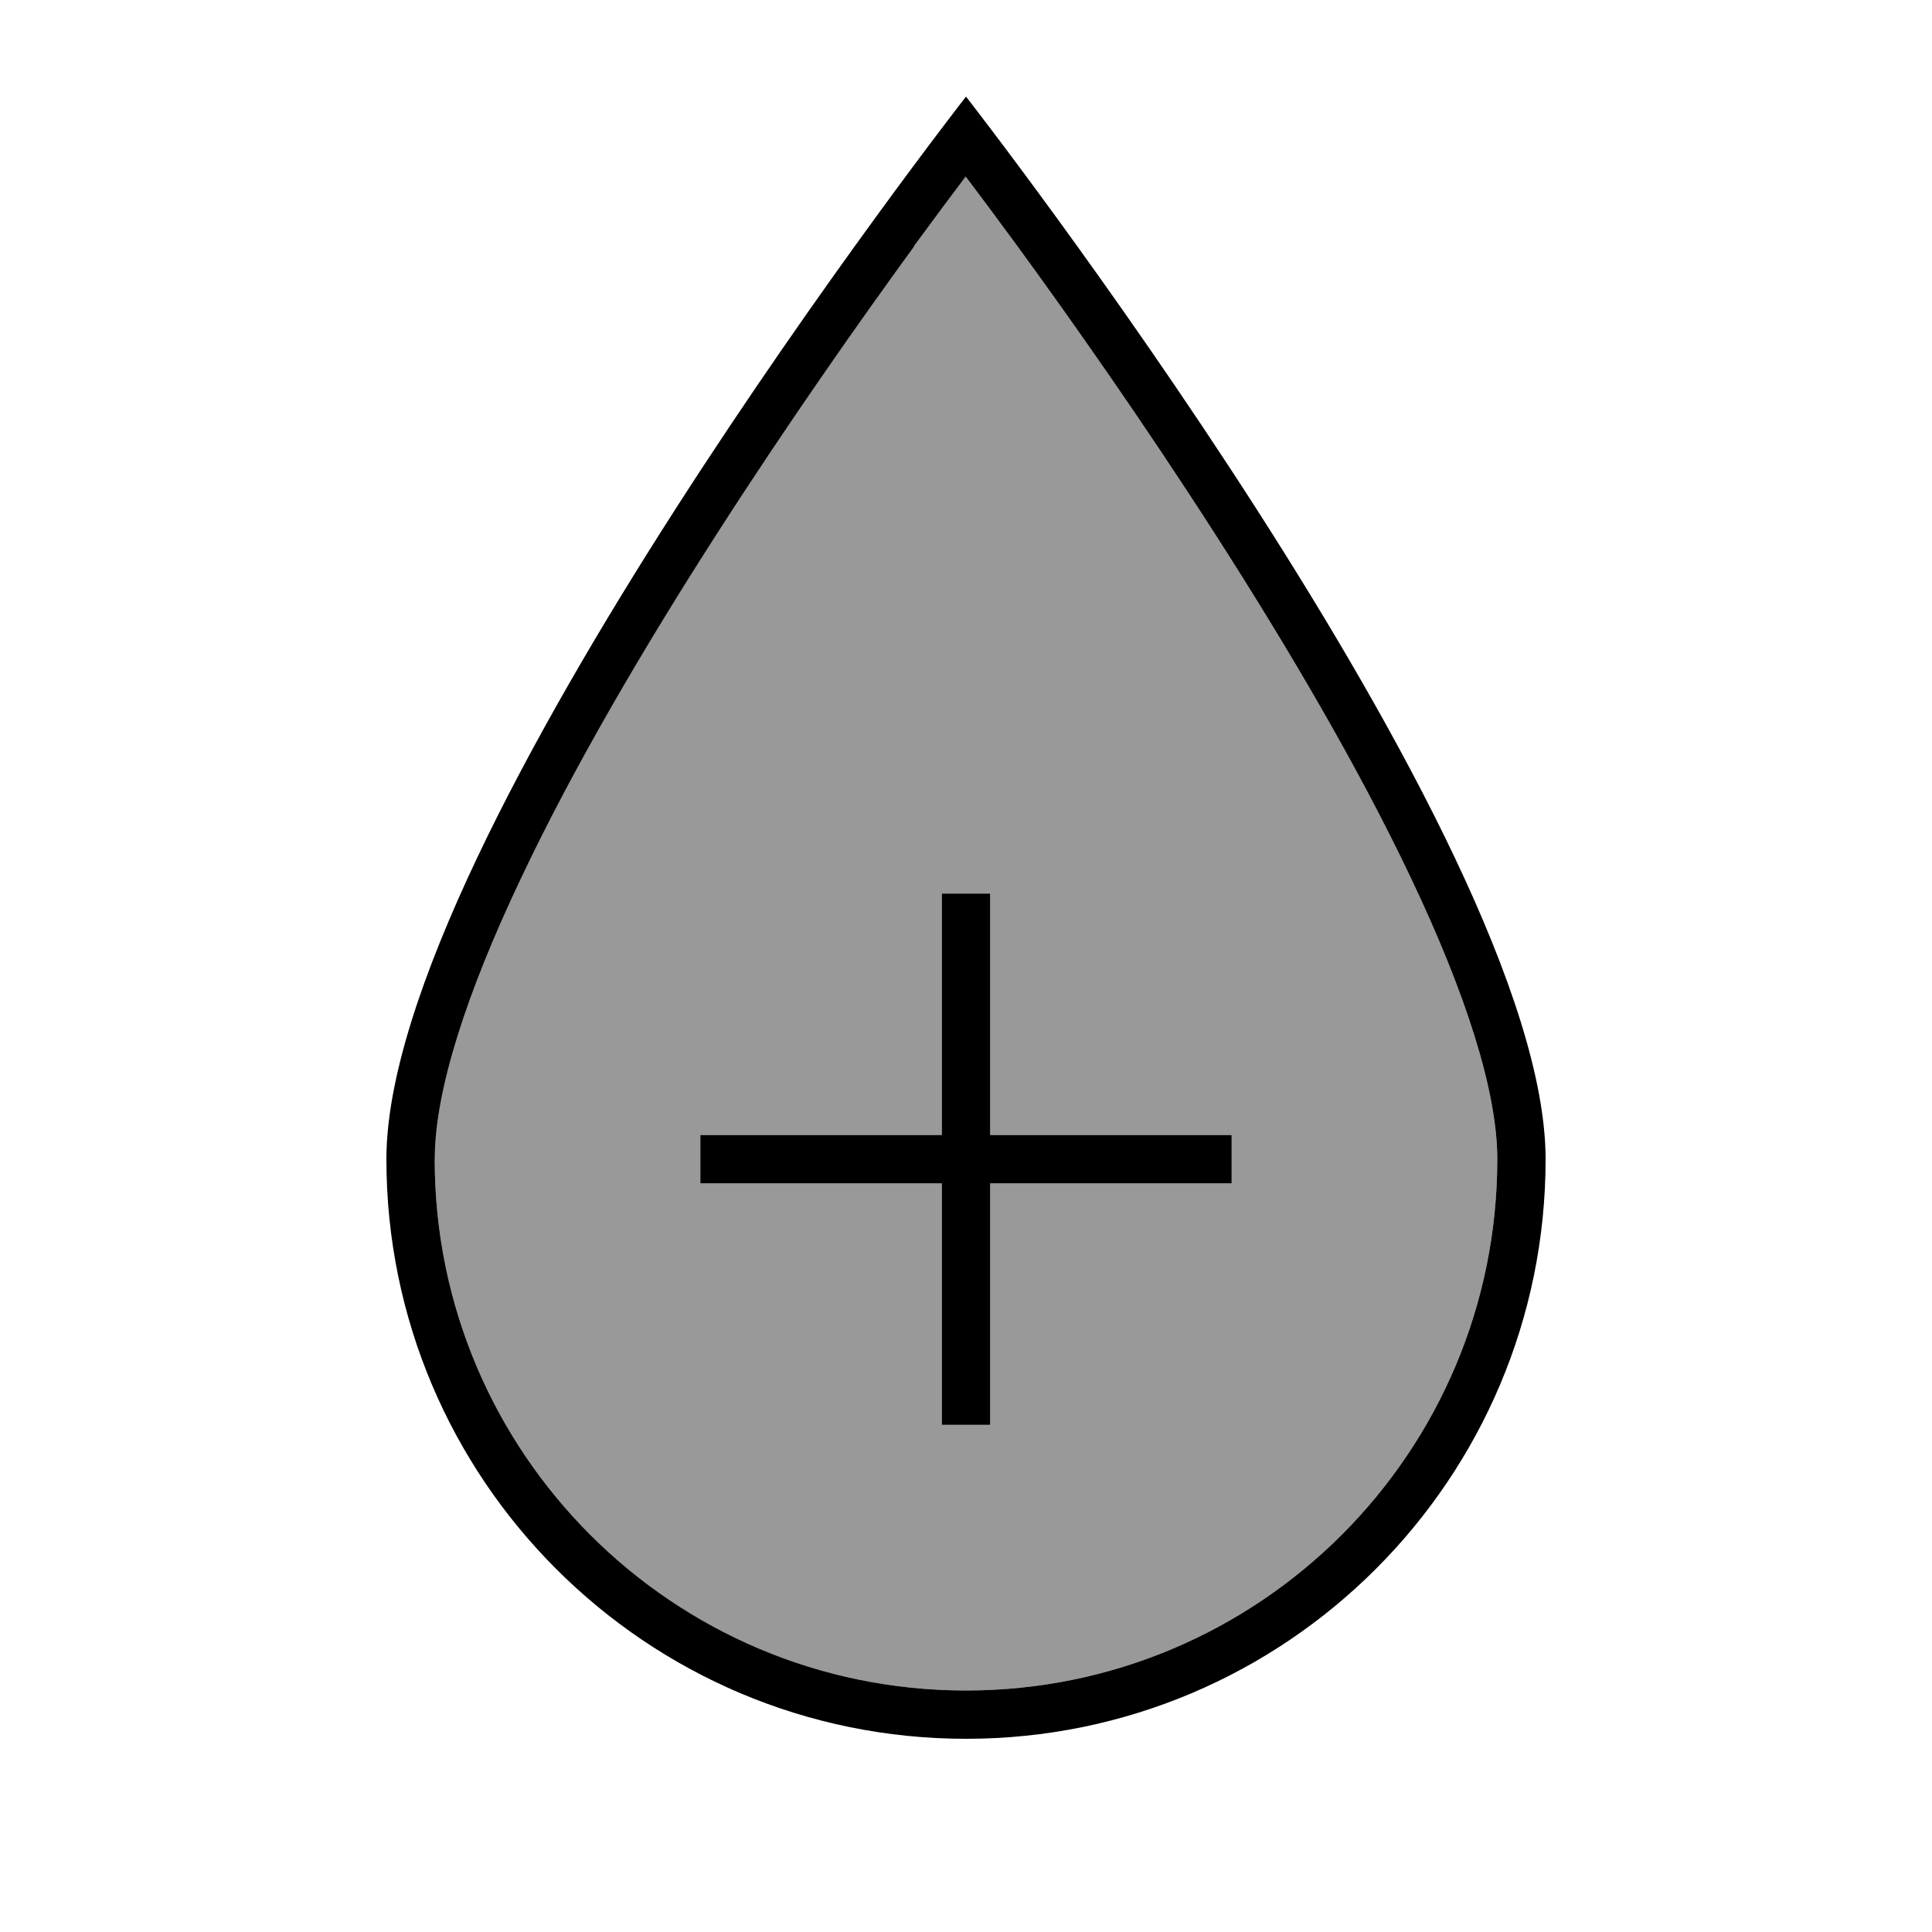
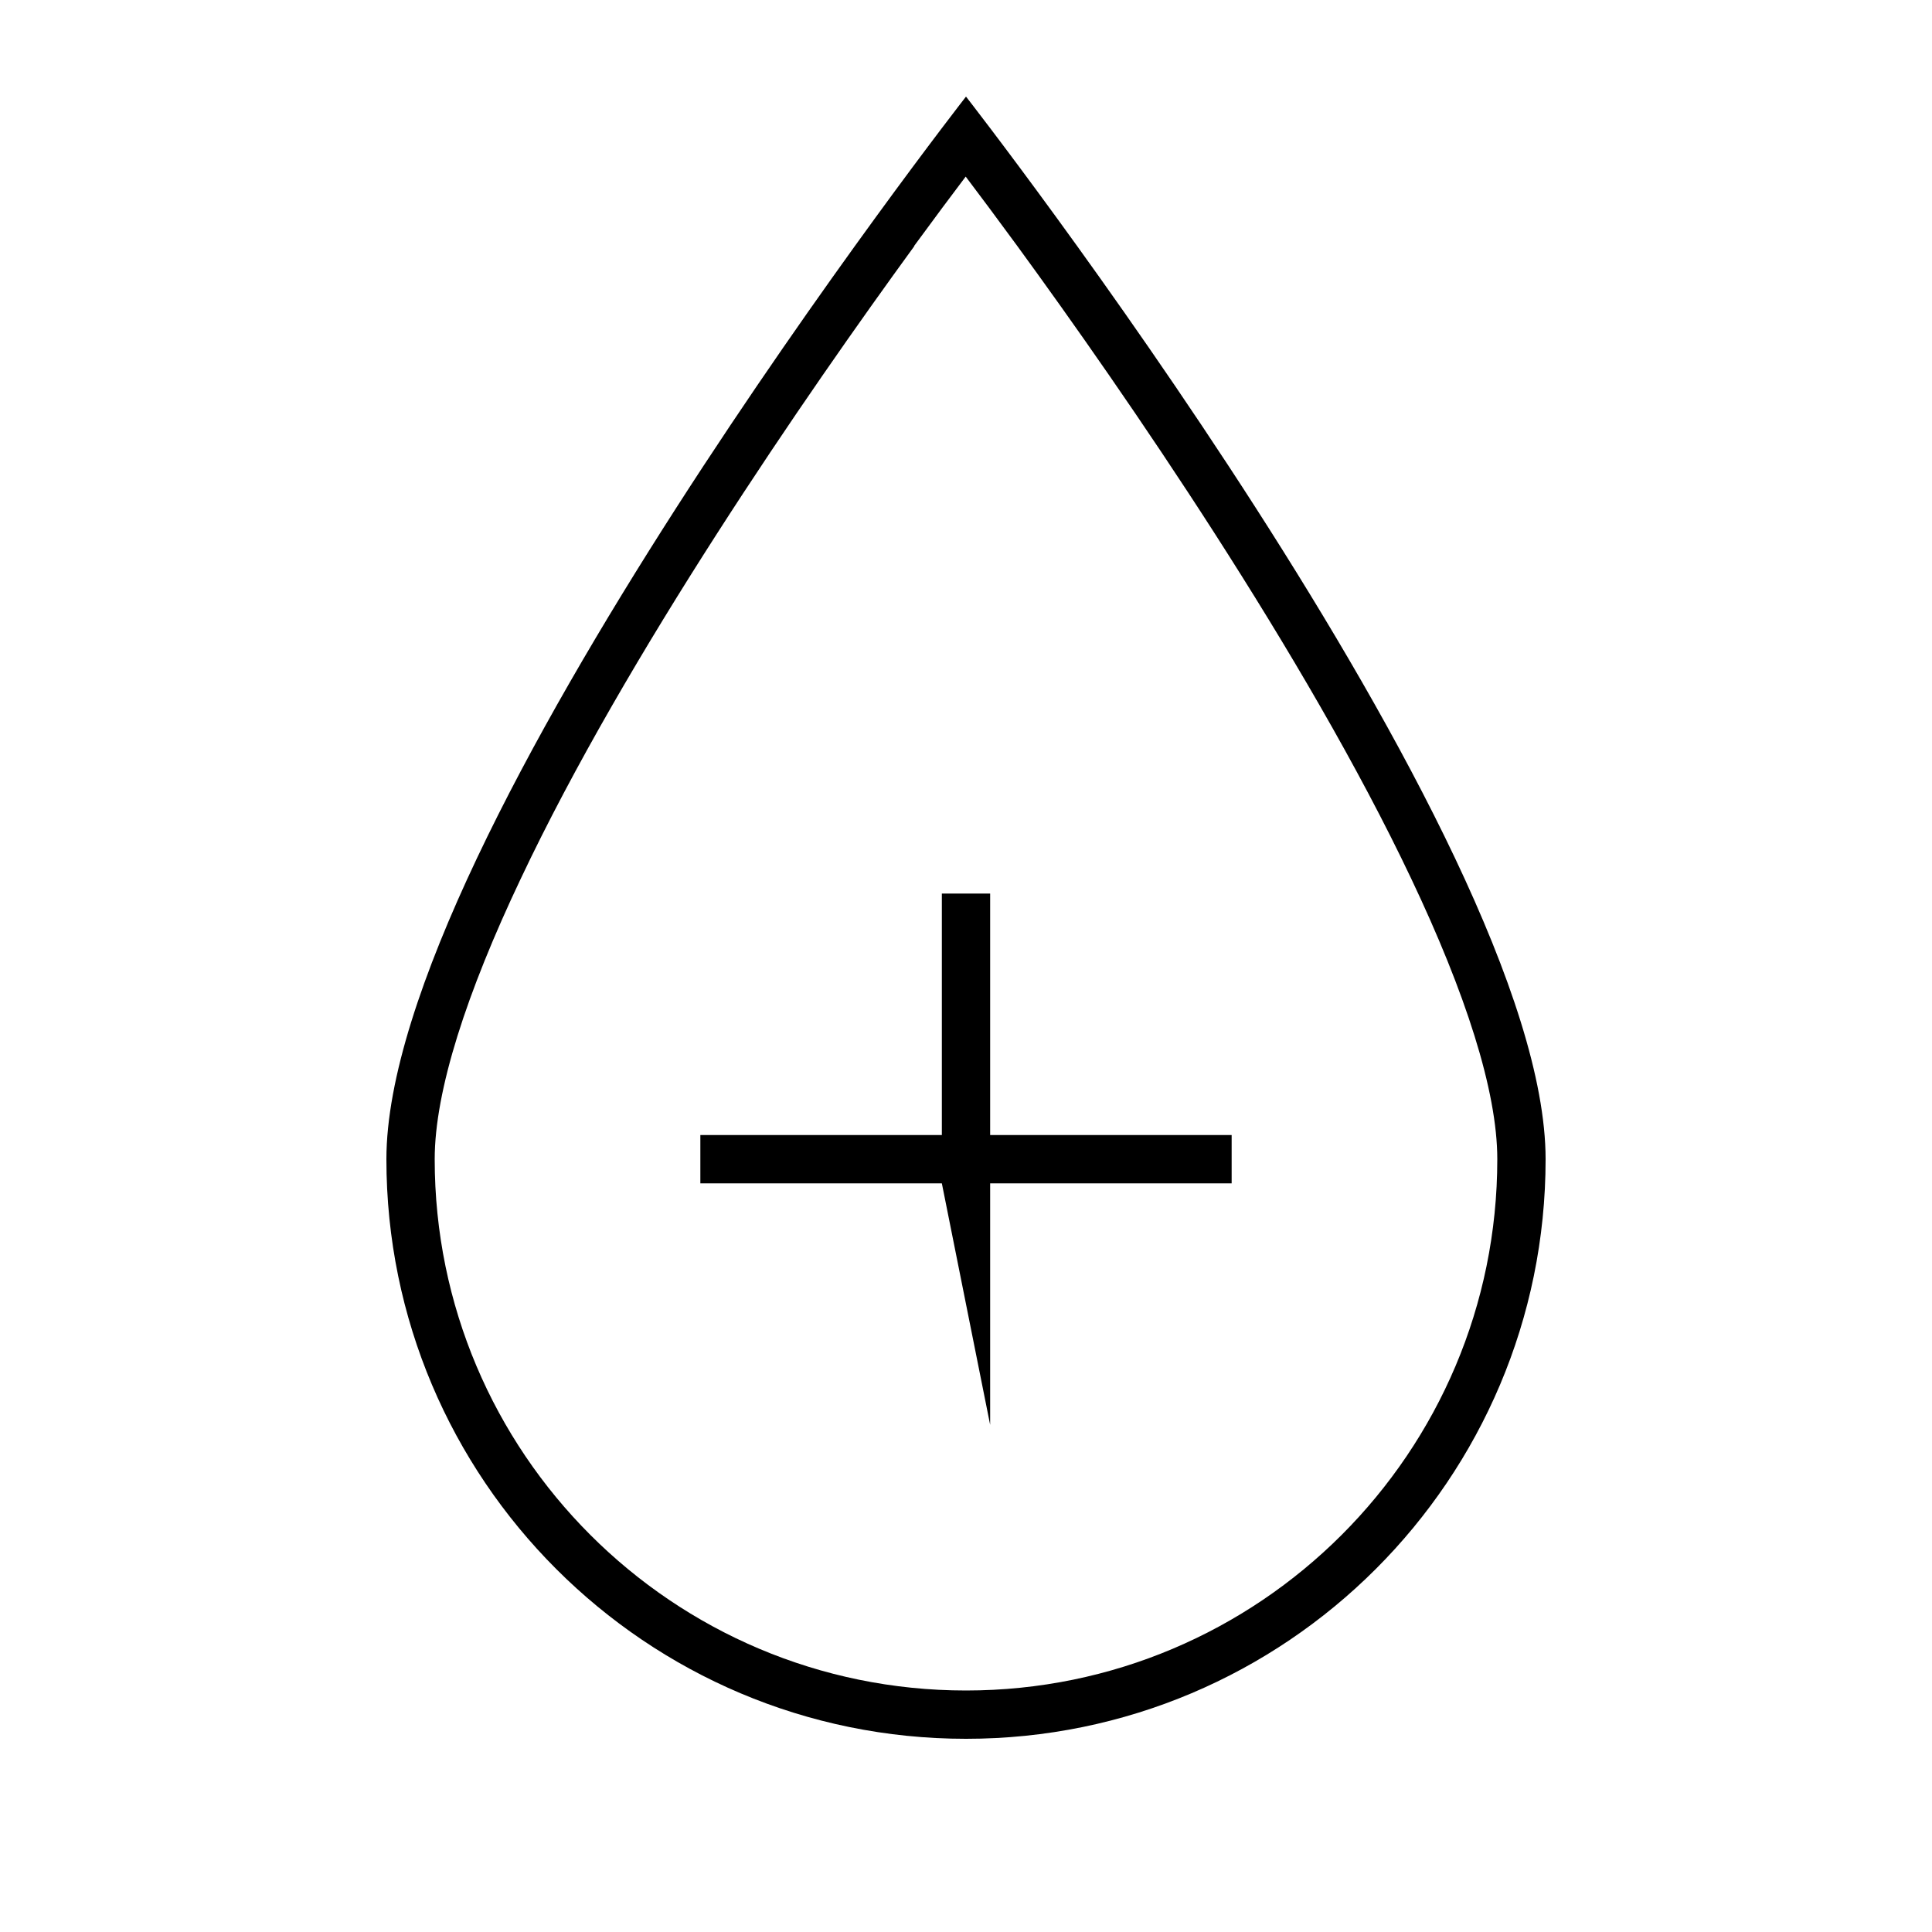
<svg xmlns="http://www.w3.org/2000/svg" viewBox="0 0 640 640">
-   <path opacity=".4" fill="currentColor" d="M144 384C144 481.2 222.8 560 320 560C417.2 560 496 481.2 496 384C496 361.3 485.4 328.8 467.5 291.1C432.4 217 372.7 130.4 337 81.5C330.4 72.5 324.6 64.7 319.9 58.5C315.2 64.7 309.4 72.5 302.8 81.5C267.1 130.5 207.4 217 172.3 291.1C154.4 328.8 143.8 361.3 143.8 384zM232 376L312 376L312 296L328 296L328 376L408 376L408 392L328 392L328 472L312 472L312 392L232 392L232 376z" />
-   <path fill="currentColor" d="M320 32C320 32 512 278 512 384C512 490 426 576 320 576C214 576 128 490 128 384C128 278 320 32 320 32zM302.9 81.5C267.2 130.5 207.5 217 172.5 291.1C154.6 328.8 144 361.3 144 384C144 481.2 222.8 560 320 560C417.2 560 496 481.2 496 384C496 361.3 485.4 328.8 467.5 291.1C432.4 217 372.7 130.4 337 81.5C330.4 72.5 324.6 64.7 319.9 58.5C315.2 64.7 309.4 72.5 302.8 81.5zM328 376L408 376L408 392L328 392L328 472L312 472L312 392L232 392L232 376L312 376L312 296L328 296L328 376z" />
+   <path fill="currentColor" d="M320 32C320 32 512 278 512 384C512 490 426 576 320 576C214 576 128 490 128 384C128 278 320 32 320 32zM302.9 81.5C267.2 130.5 207.5 217 172.5 291.1C154.6 328.8 144 361.3 144 384C144 481.2 222.8 560 320 560C417.2 560 496 481.2 496 384C496 361.3 485.4 328.8 467.5 291.1C432.4 217 372.7 130.4 337 81.5C330.4 72.5 324.6 64.7 319.9 58.5C315.2 64.7 309.4 72.5 302.8 81.5zM328 376L408 376L408 392L328 392L328 472L312 392L232 392L232 376L312 376L312 296L328 296L328 376z" />
</svg>